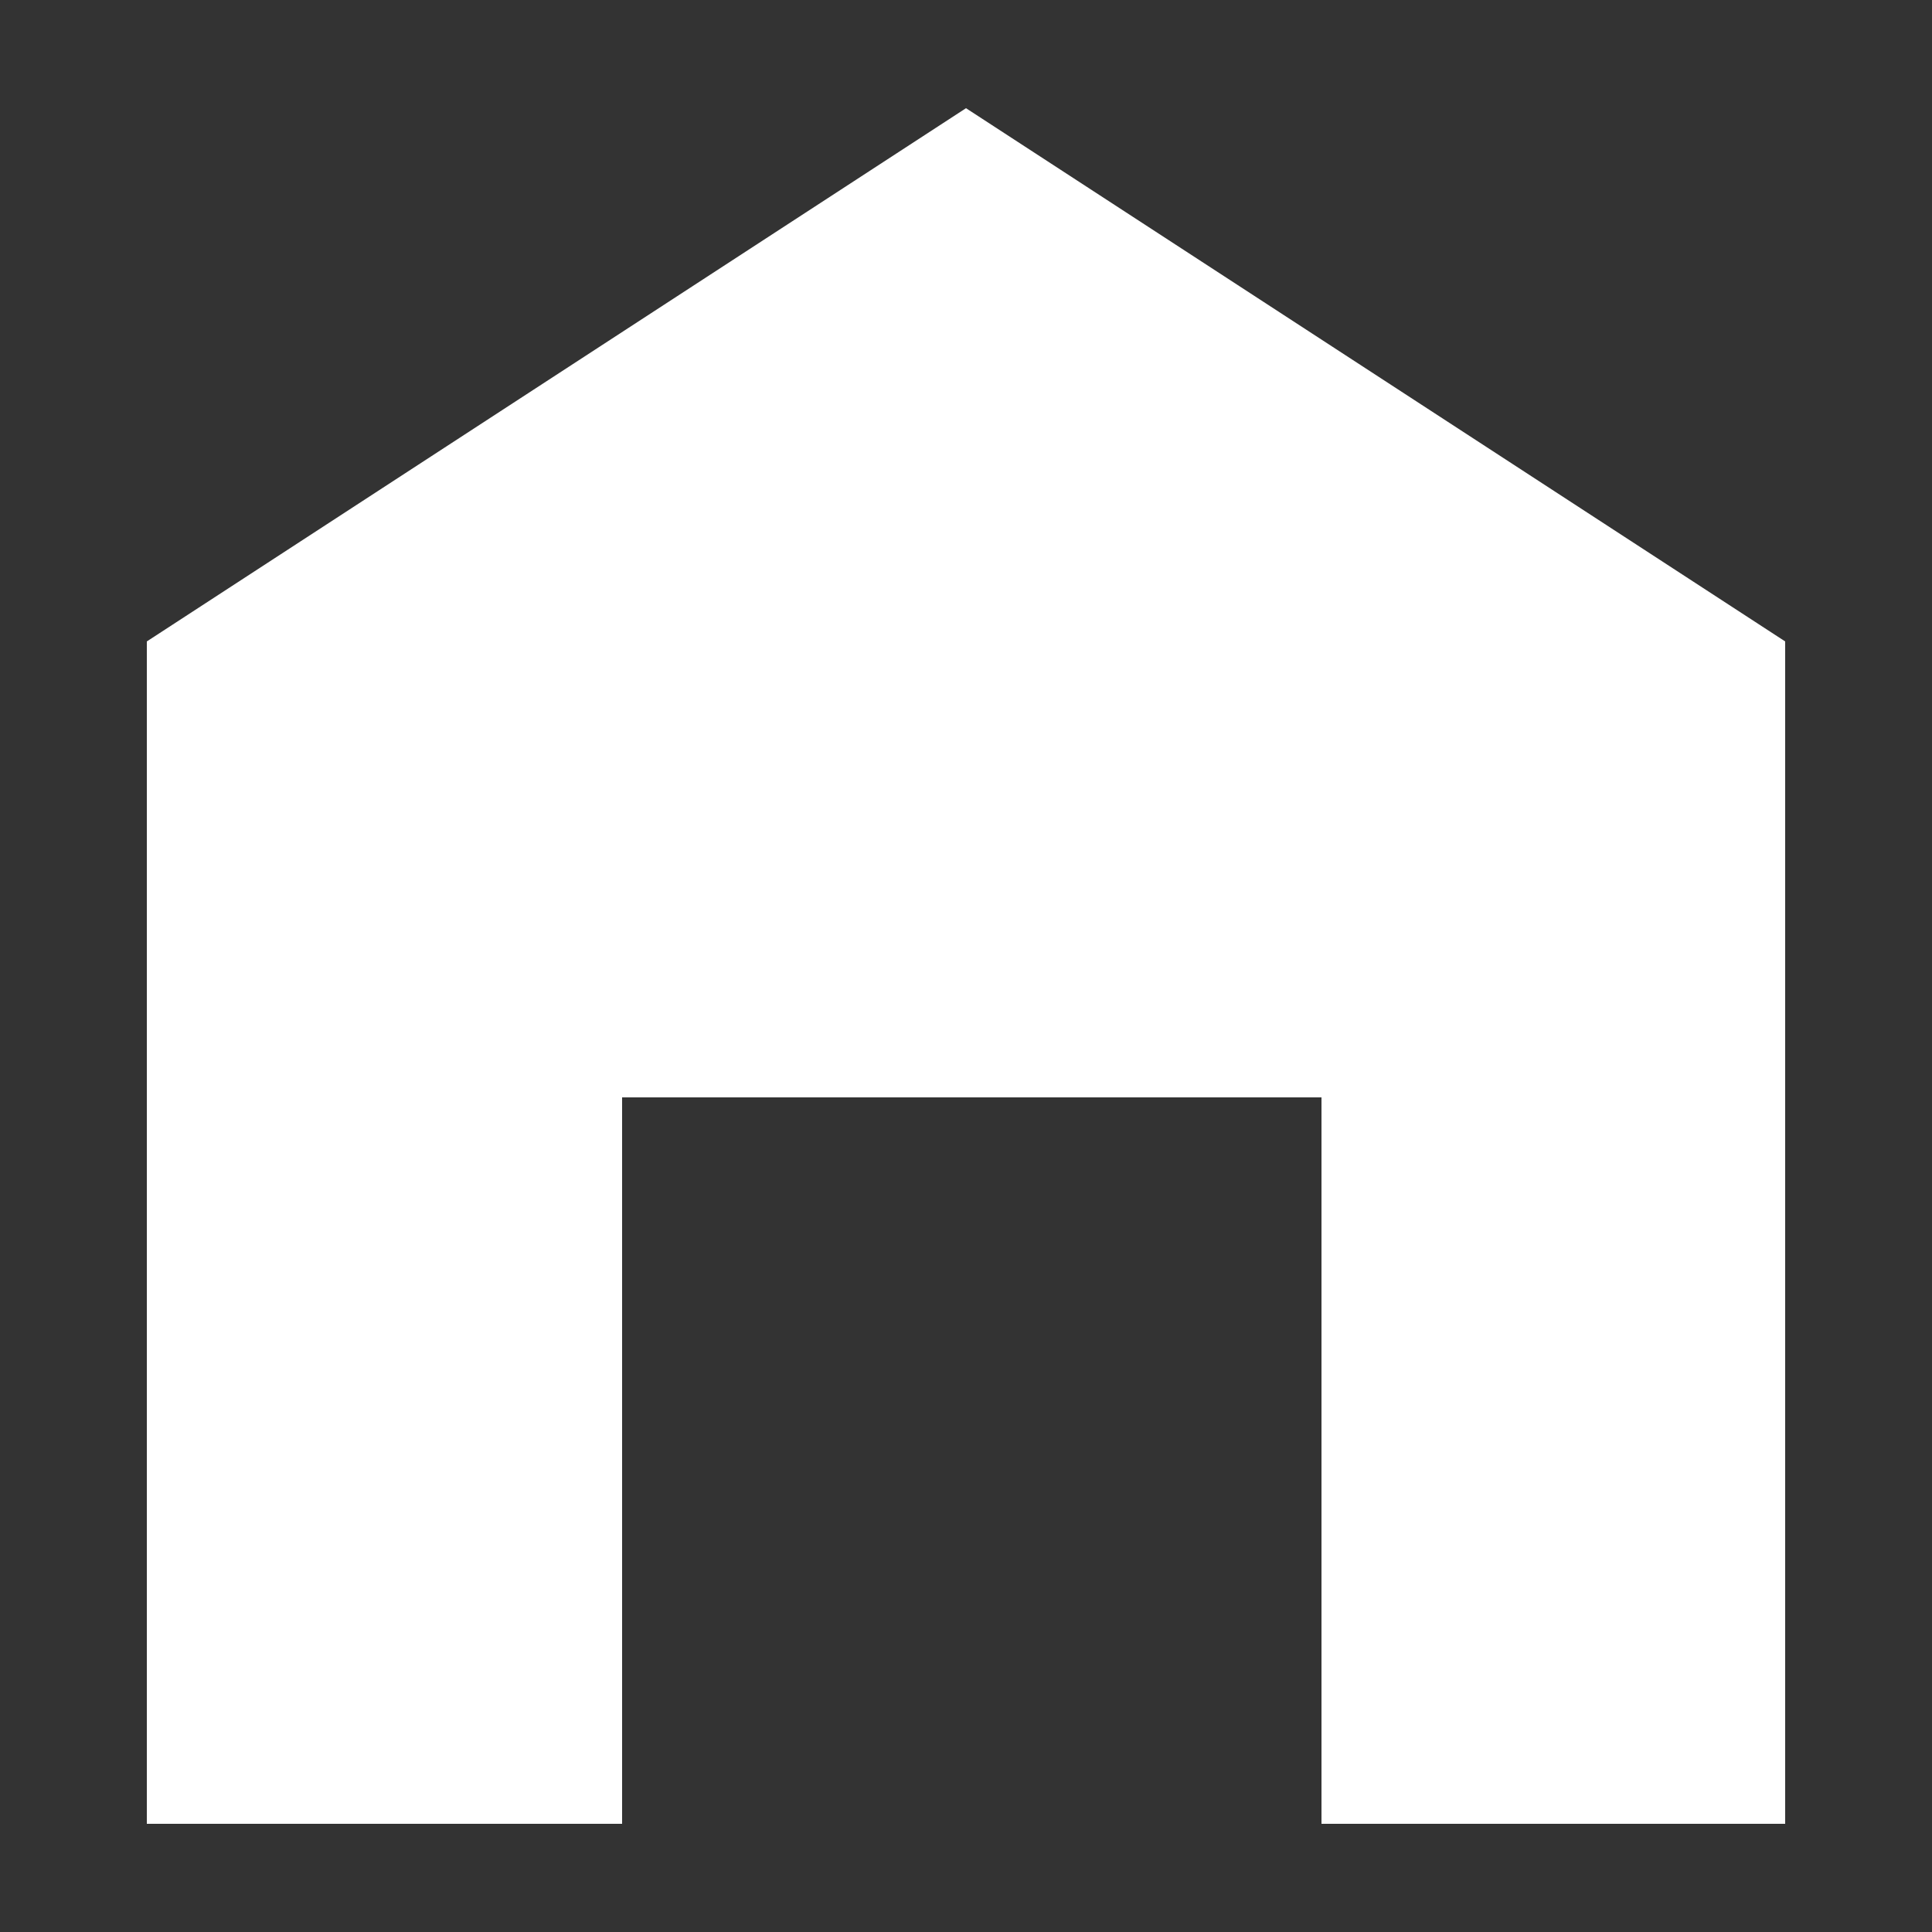
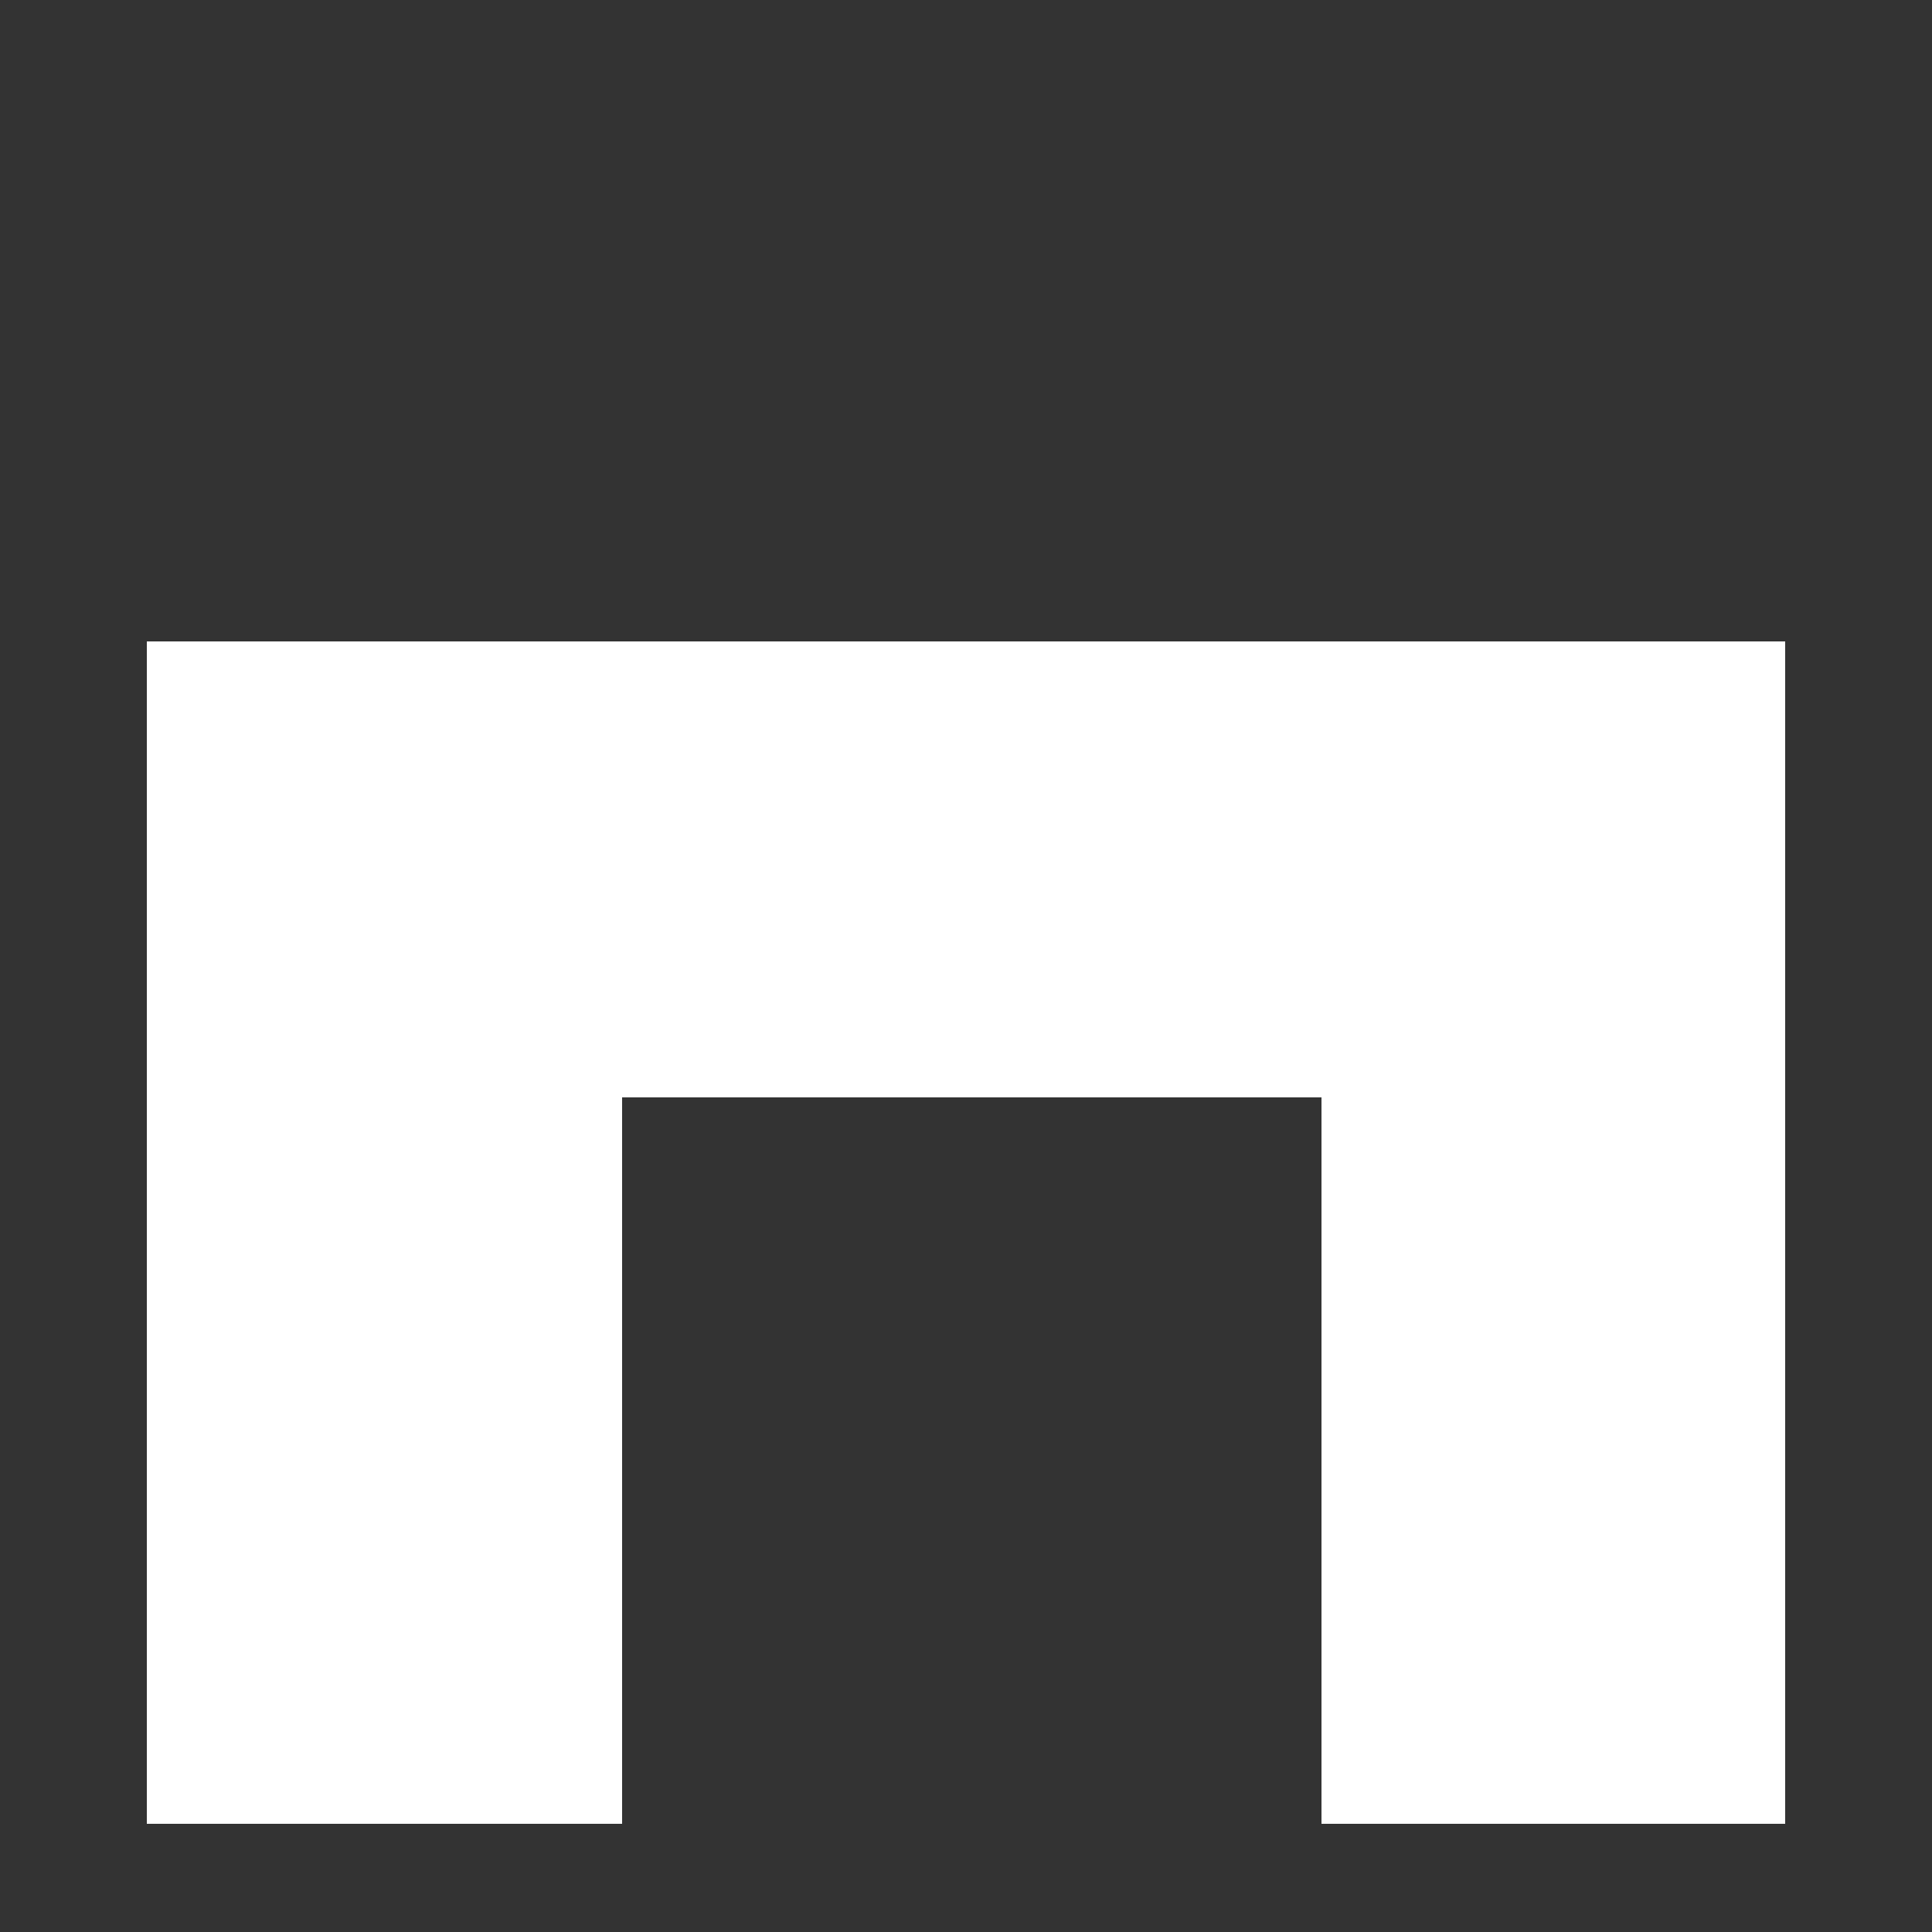
<svg xmlns="http://www.w3.org/2000/svg" version="1.1" id="레이어_1" x="0px" y="0px" viewBox="0 0 50 50" style="enable-background:new 0 0 50 50;" xml:space="preserve">
  <rect x="0" y="0" width="50" height="50" fill="#333333" stroke="none" />
  <style type="text/css">
	.st0{fill:#FFFFFF;}
</style>
  <g>
    <polygon class="st0" points="3.8,16.6 3.8,47.2 16.1,47.2 16.1,28.4 34.2,28.4 34.2,47.2 46.2,47.2 46.2,16.6  " />
-     <polygon class="st0" points="3.8,16.6 25,2.8 46.2,16.6  " />
  </g>
</svg>